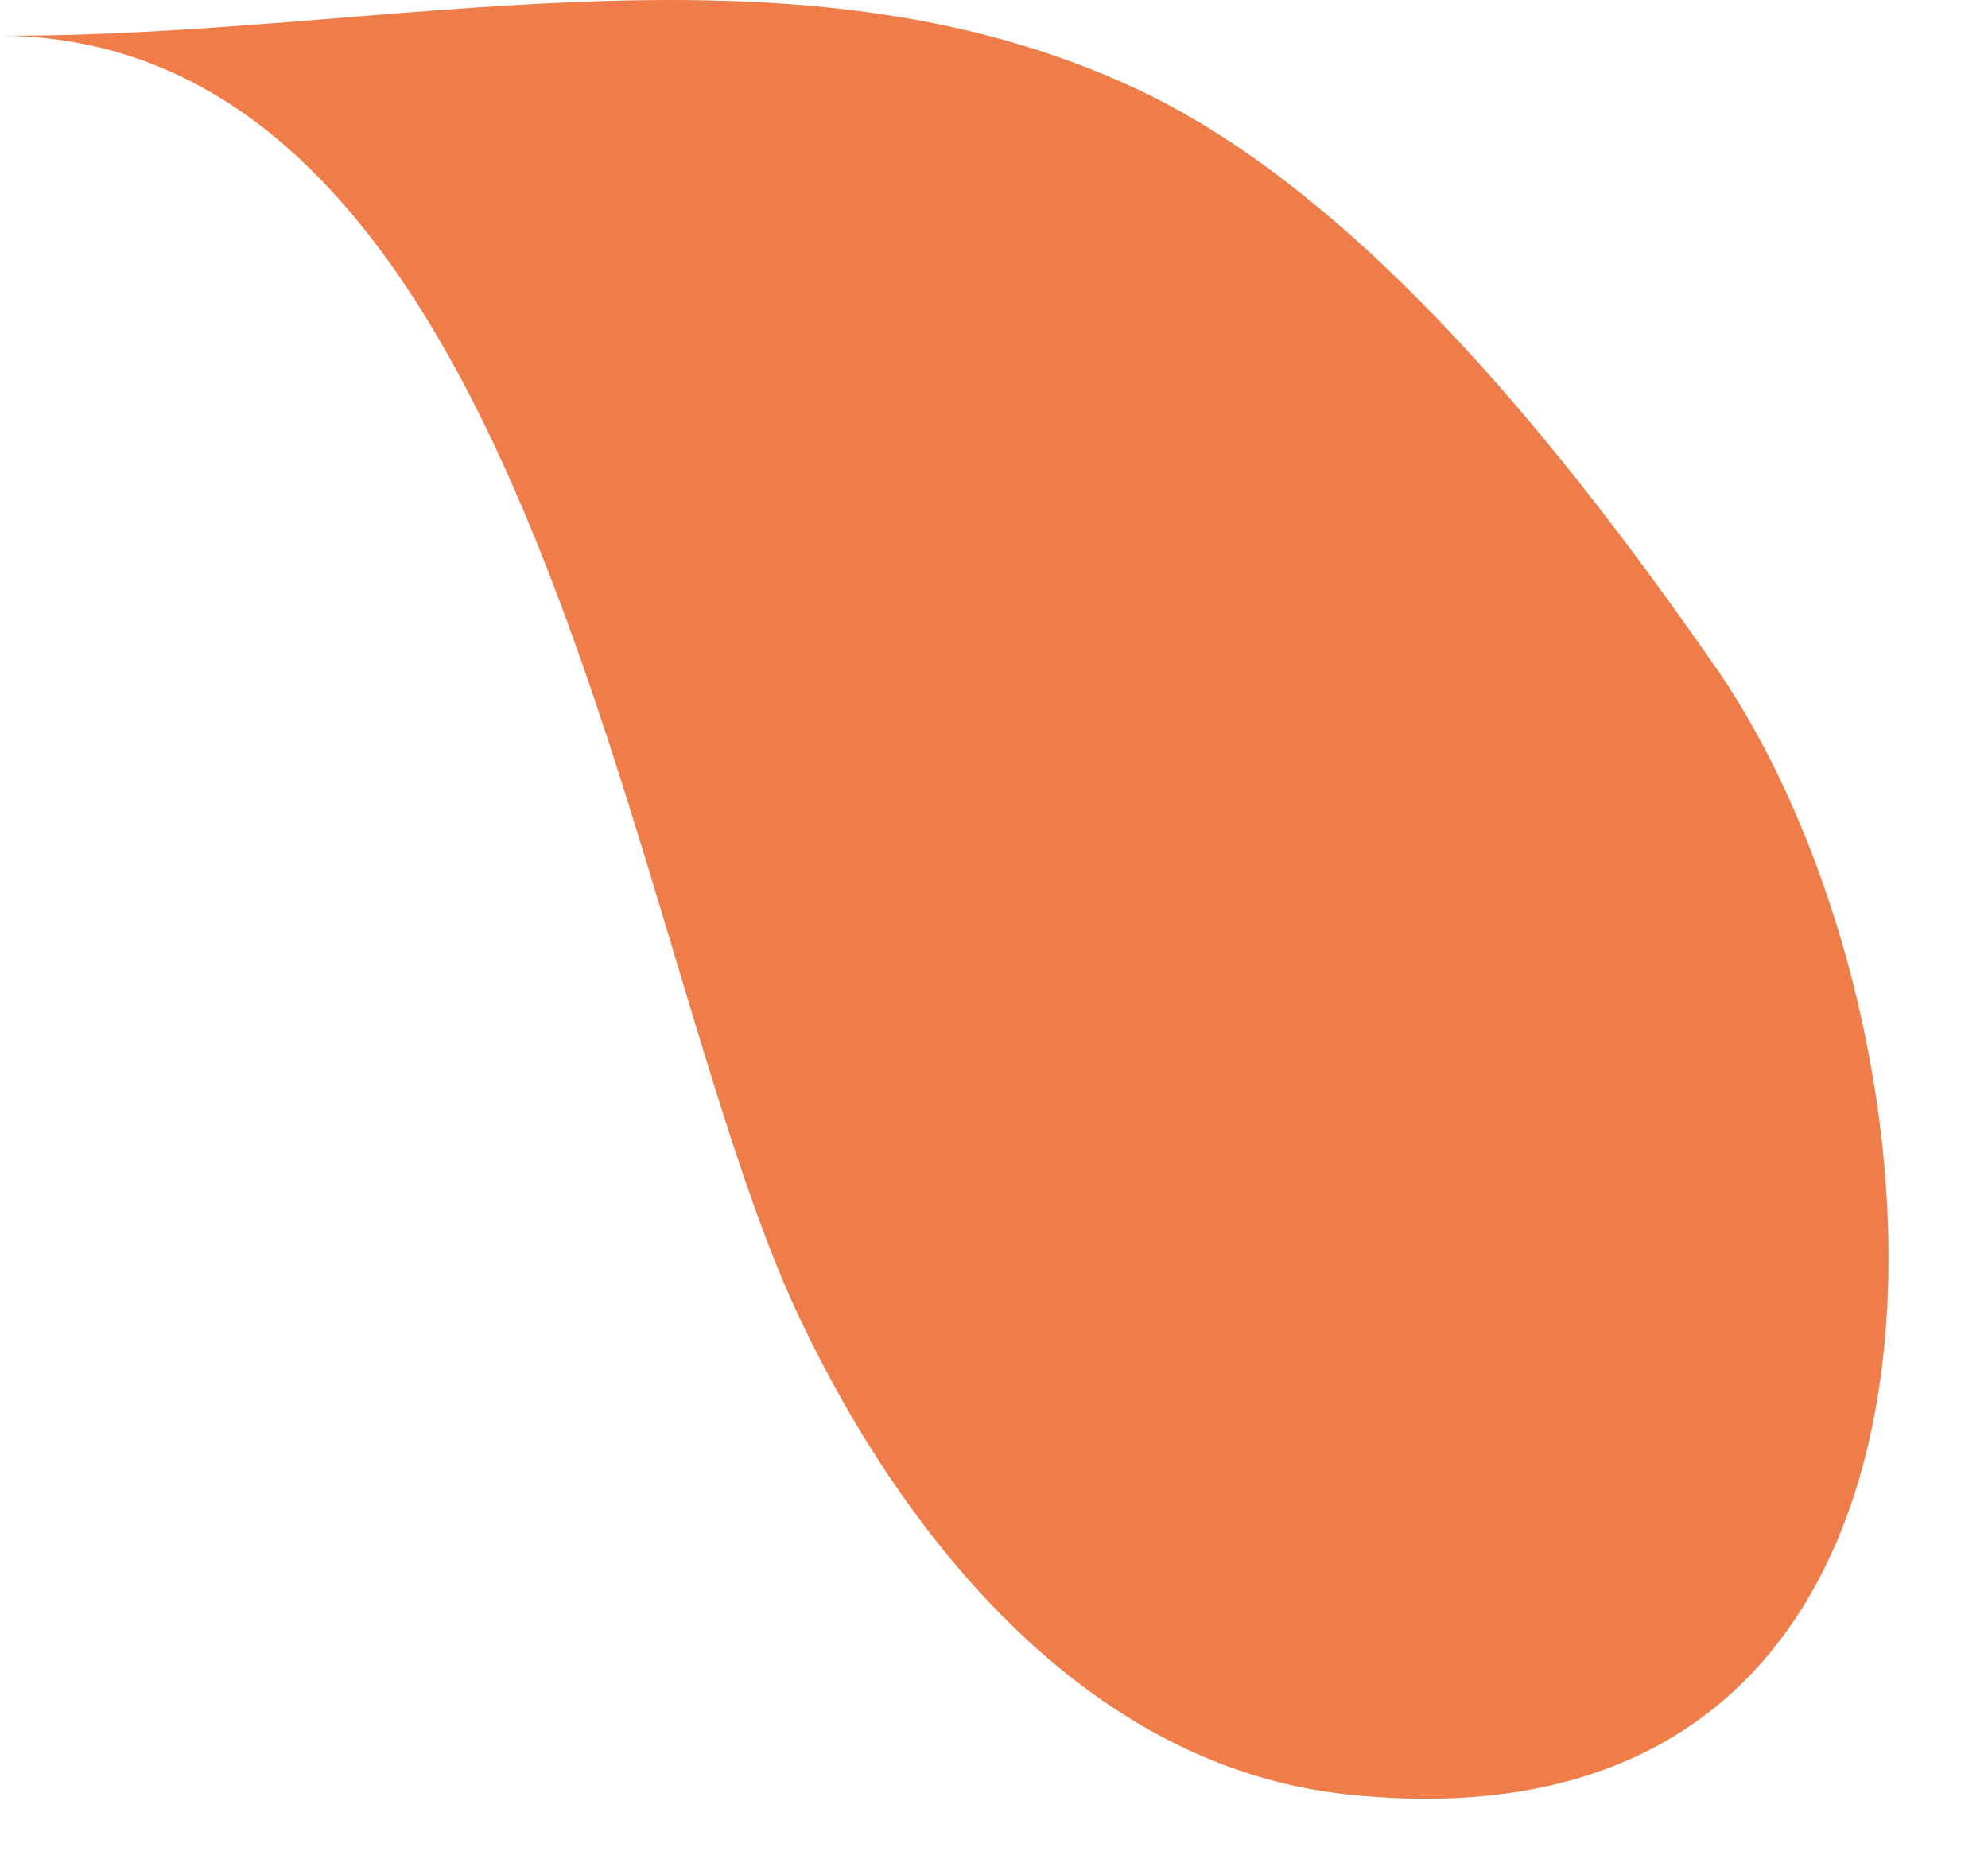
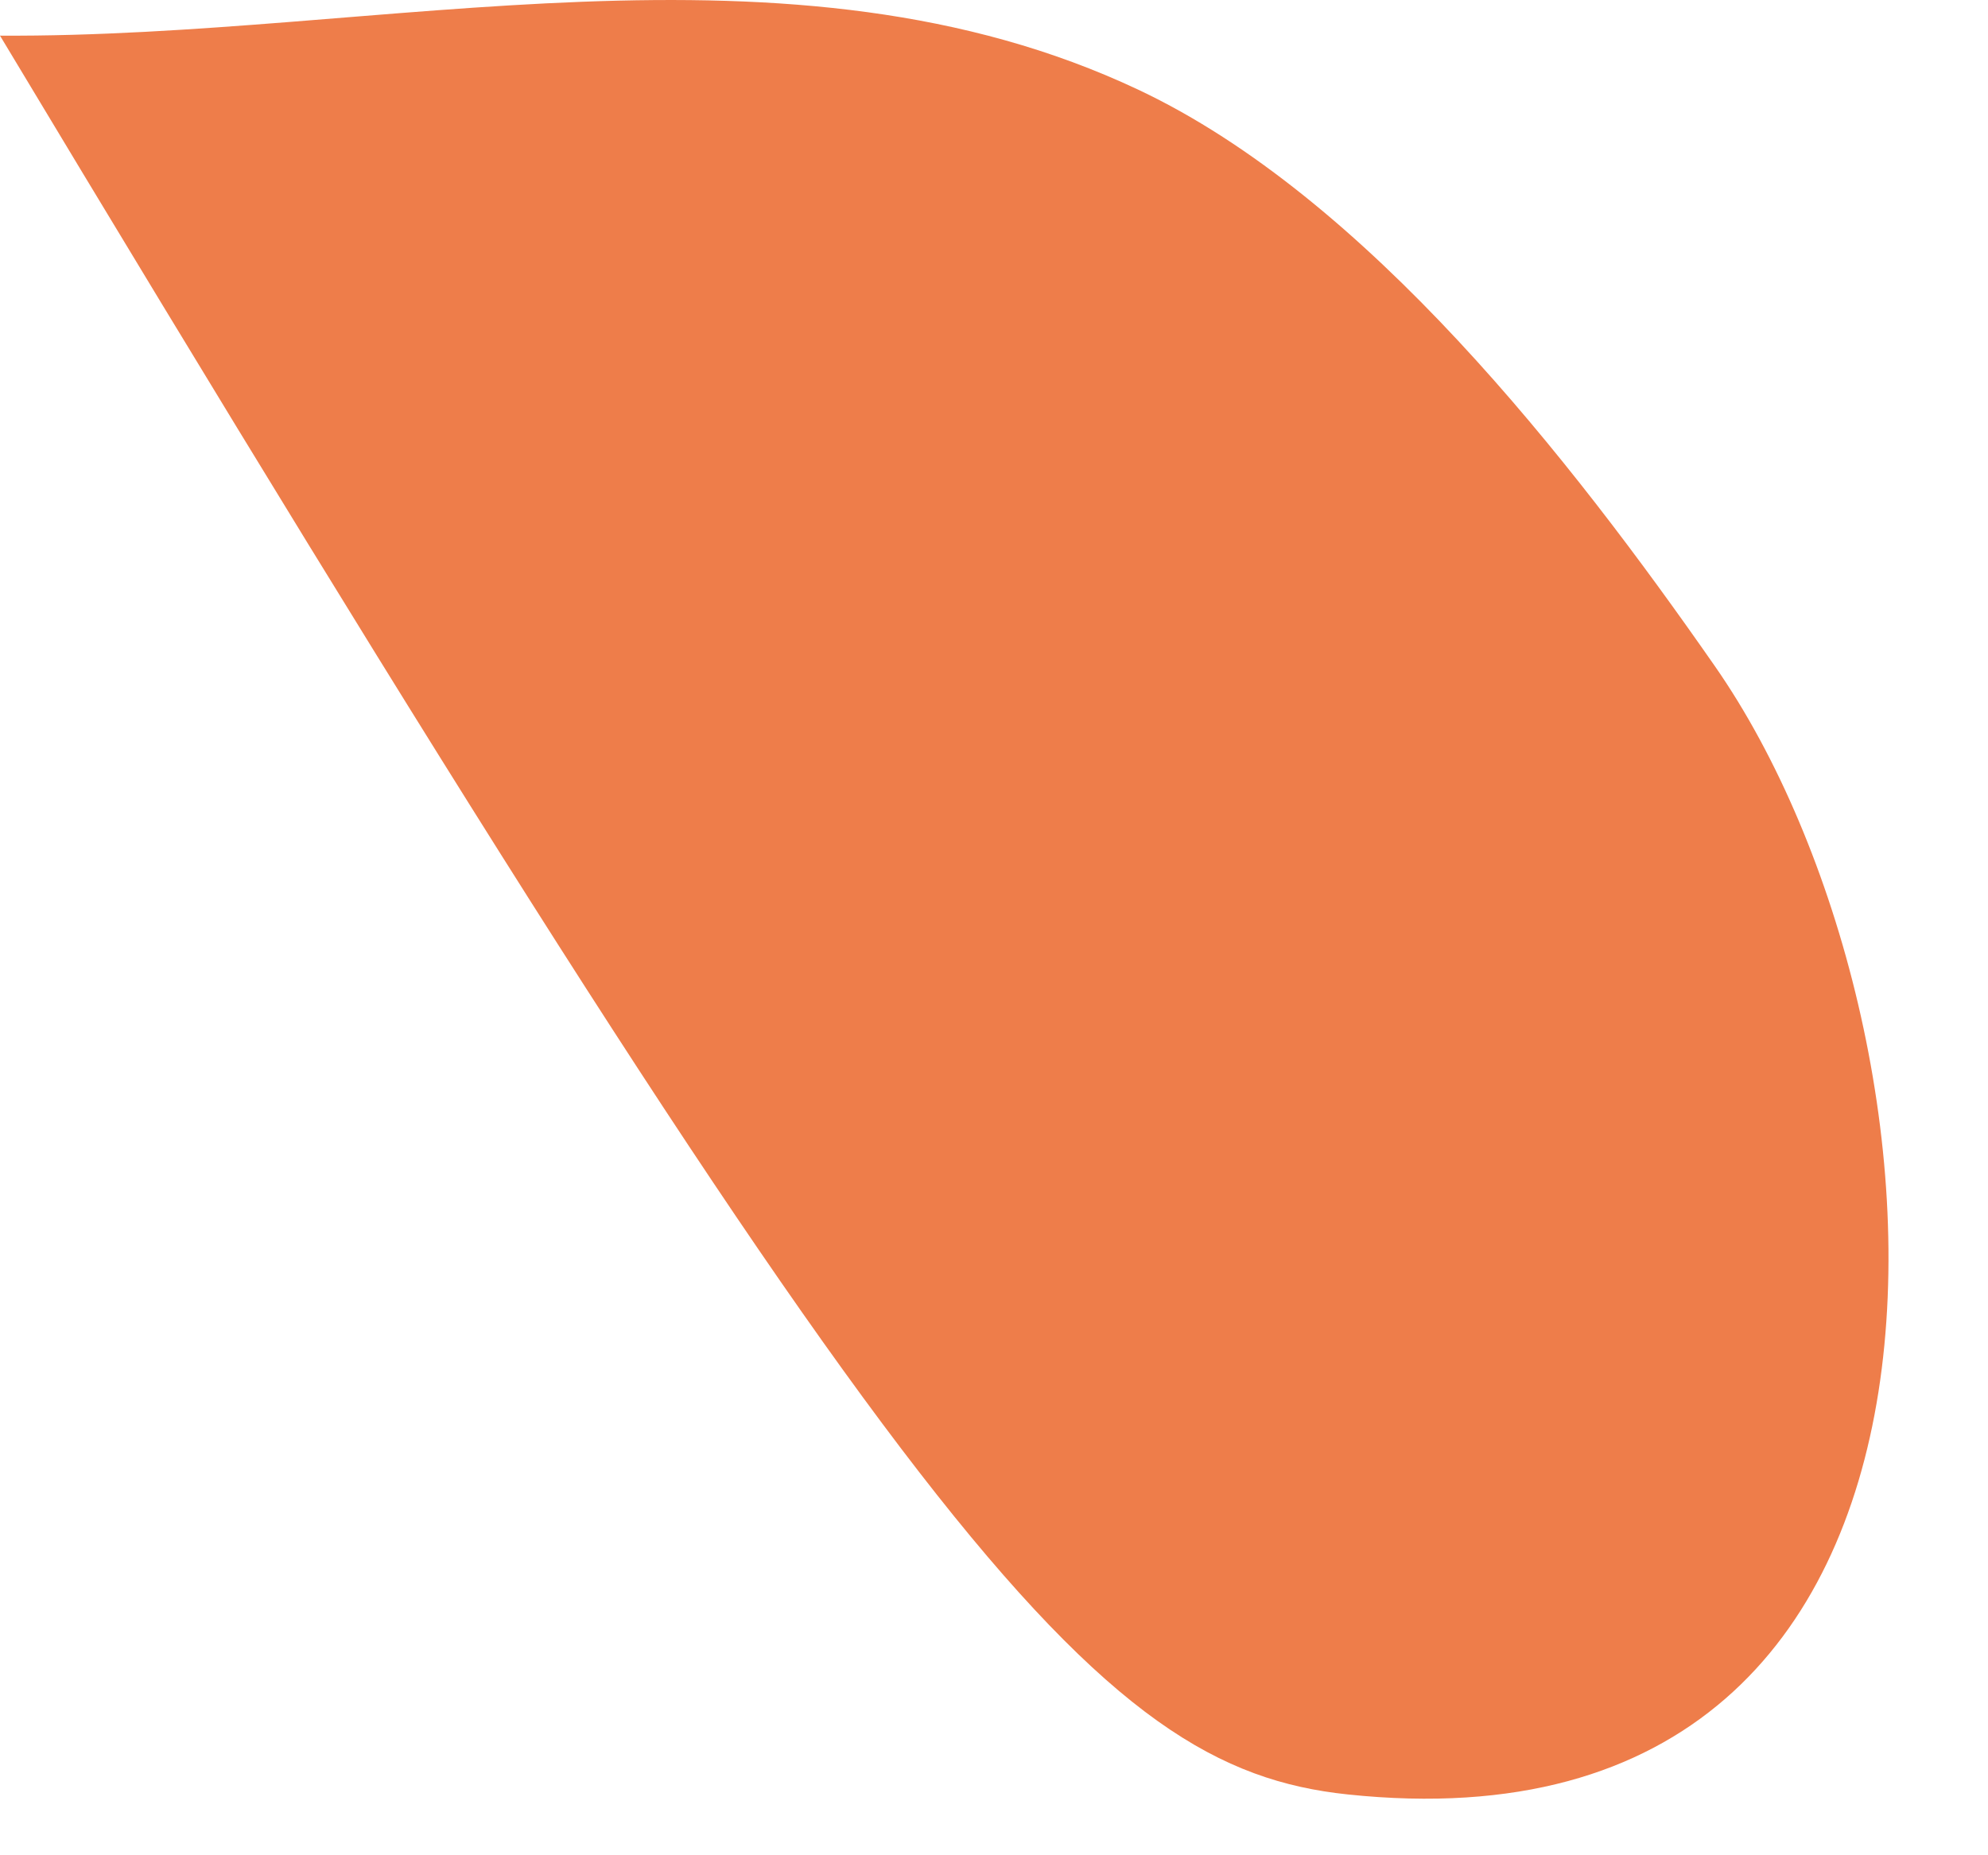
<svg xmlns="http://www.w3.org/2000/svg" fill="none" height="100%" overflow="visible" preserveAspectRatio="none" style="display: block;" viewBox="0 0 15 14" width="100%">
-   <path d="M0 0.269C4.048 0.29 4.735 7.207 6.032 9.944C6.856 11.681 8.249 13.339 10.169 13.541C15.265 14.079 14.828 7.74 12.94 5.028C11.852 3.465 10.309 1.489 8.591 0.678C5.956 -0.566 2.892 0.286 0 0.269Z" fill="#EE7D4A" id="Vector" />
+   <path d="M0 0.269C6.856 11.681 8.249 13.339 10.169 13.541C15.265 14.079 14.828 7.74 12.94 5.028C11.852 3.465 10.309 1.489 8.591 0.678C5.956 -0.566 2.892 0.286 0 0.269Z" fill="#EE7D4A" id="Vector" />
</svg>